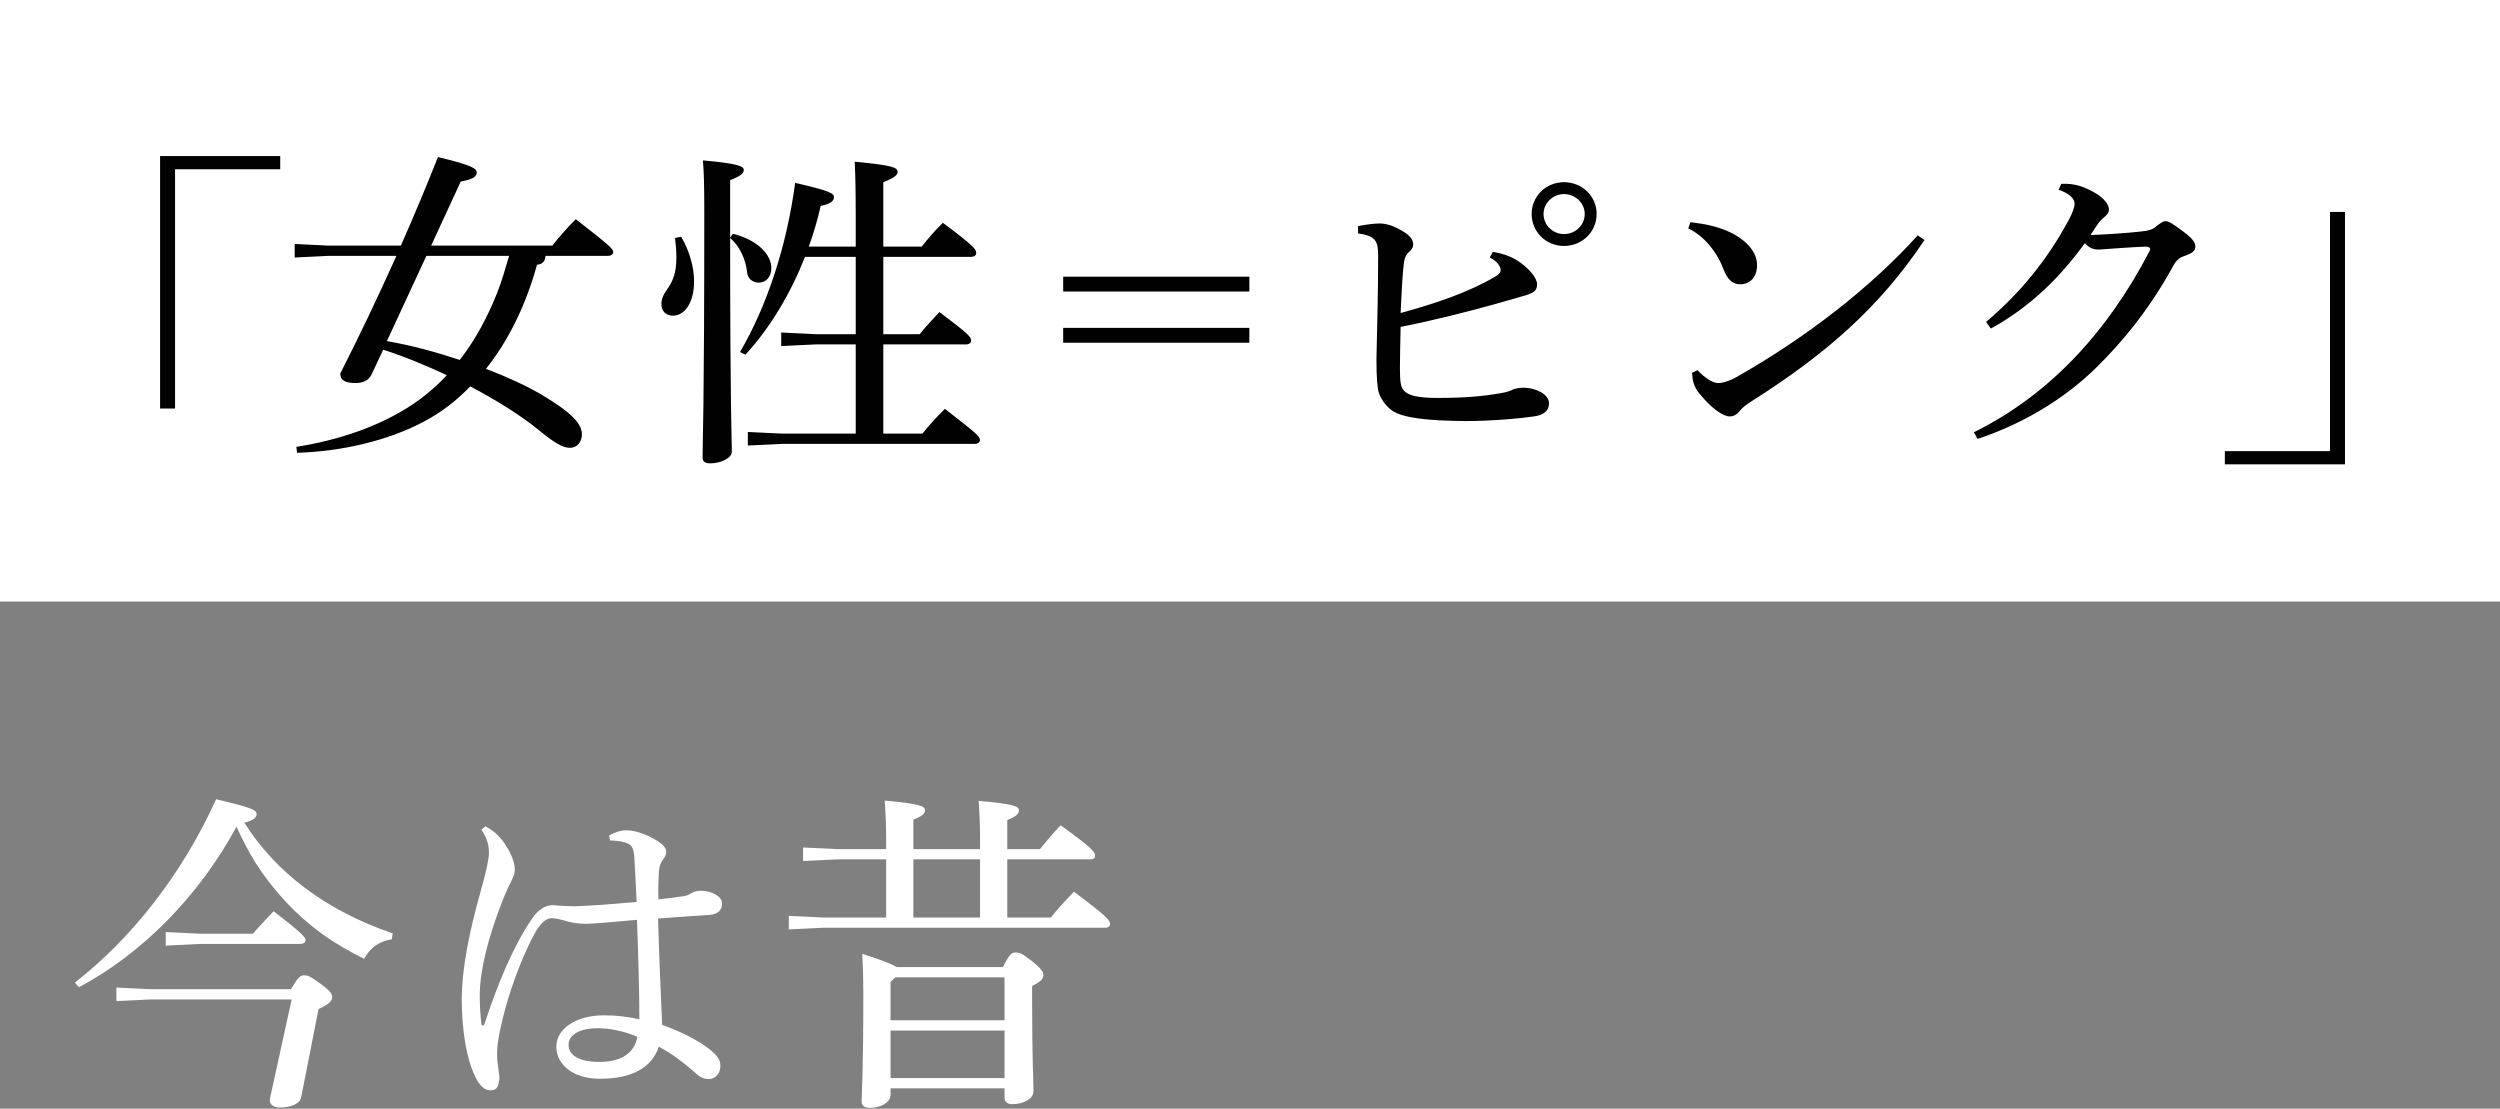
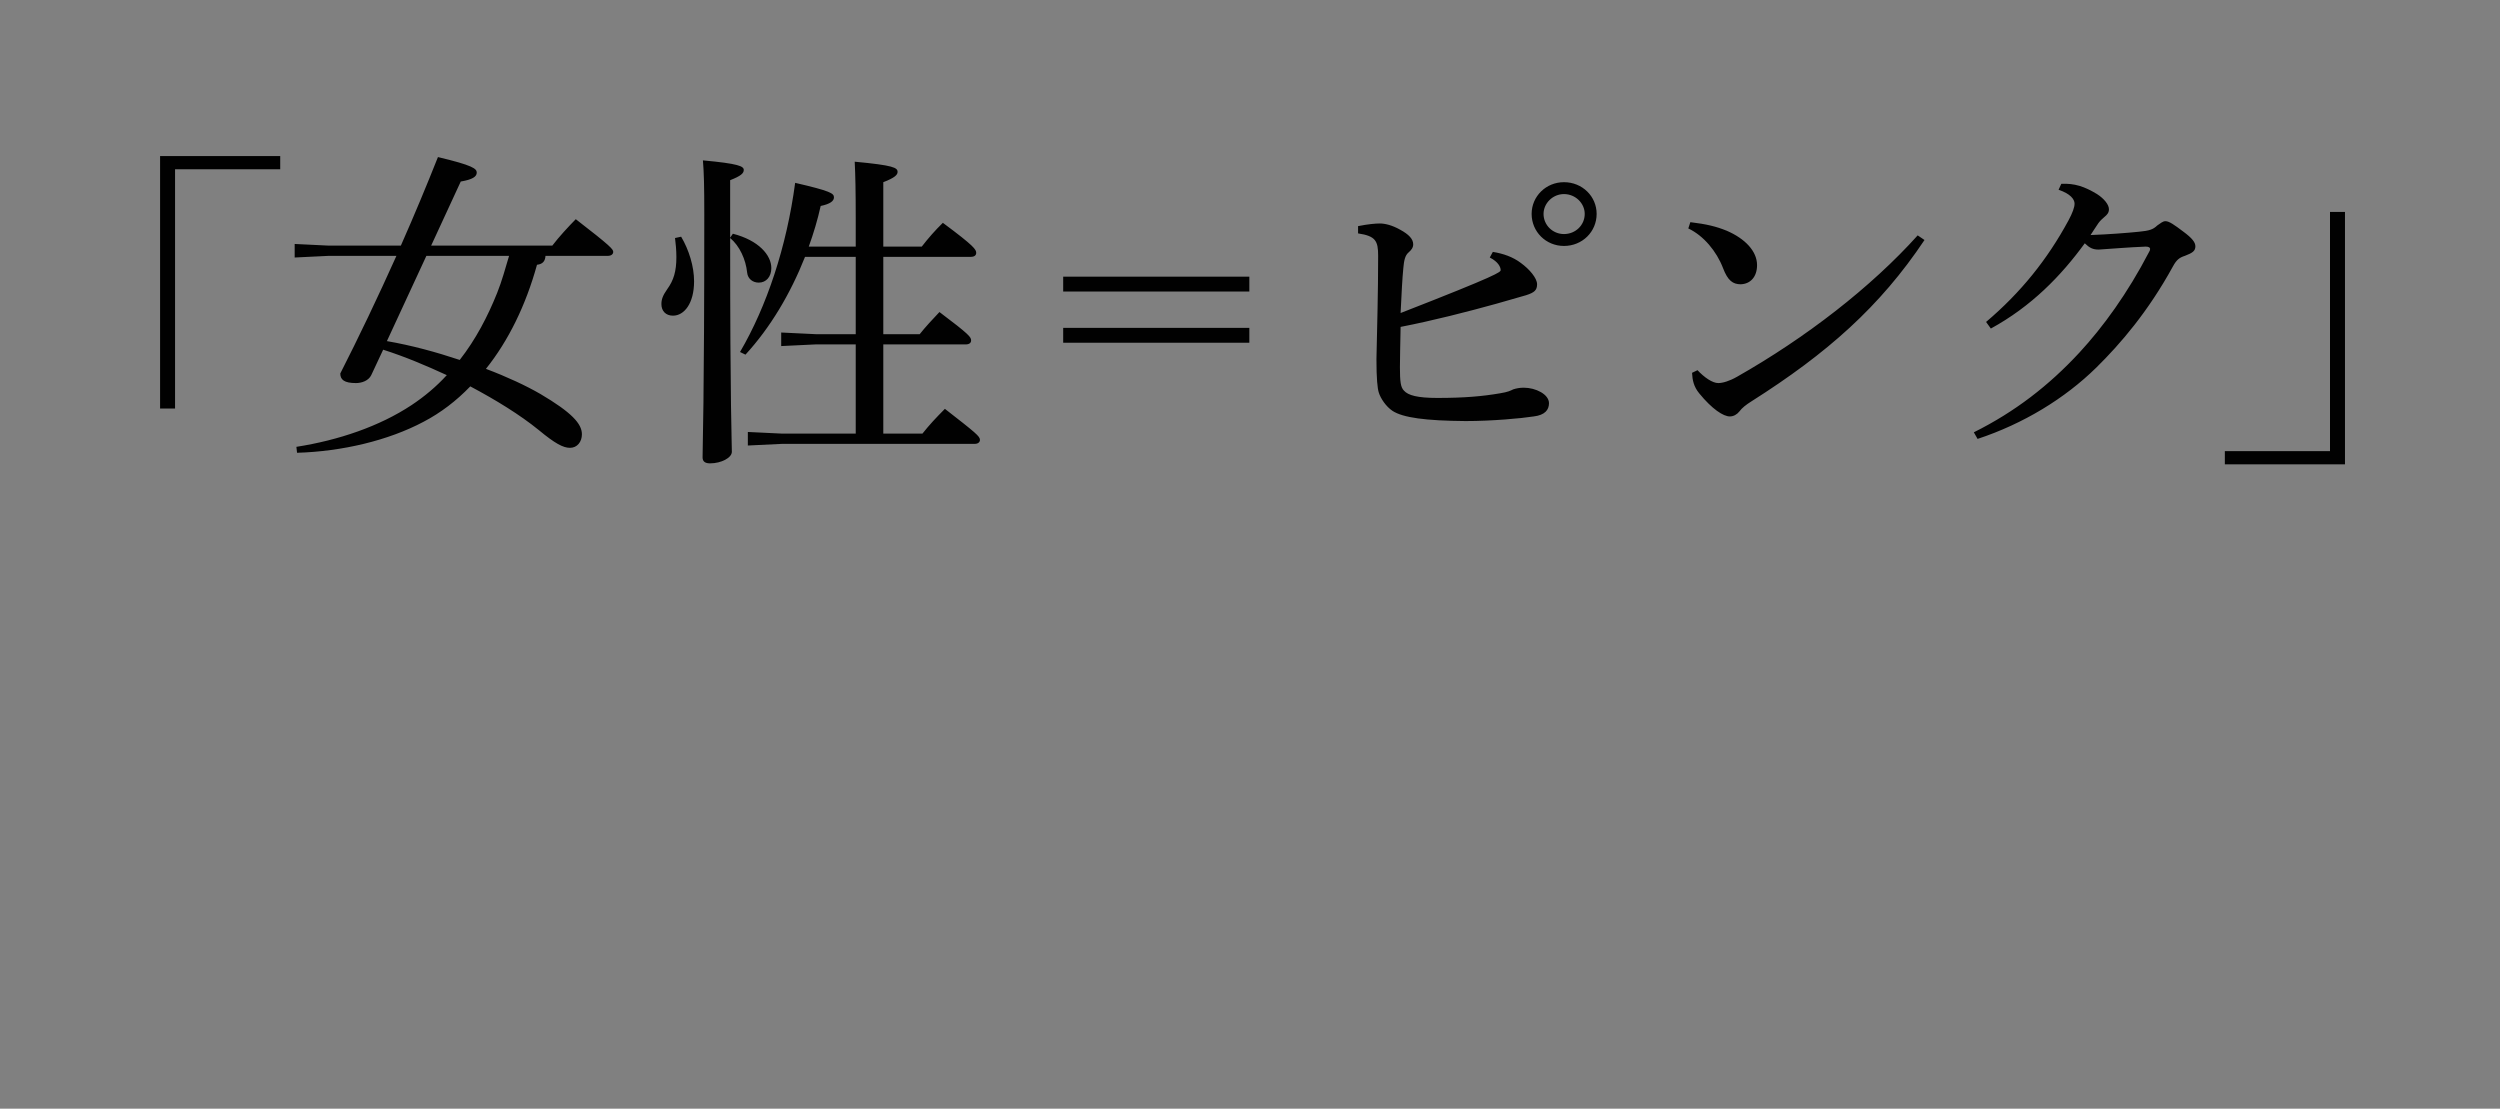
<svg xmlns="http://www.w3.org/2000/svg" width="575px" height="255px">
  <rect width="100%" height="100%" fill="#808080" stroke="none" />
-   <path fill-rule="evenodd" fill="rgb(255, 255, 255)" d="M-0.000,-0.001 L575.000,-0.001 L575.000,138.360 L-0.000,138.360 L-0.000,-0.001 Z" />
-   <path fill-rule="evenodd" fill="rgb(1, 1, 1)" d="M511.714,106.800 L511.714,103.761 L535.901,103.761 L535.901,48.741 L539.345,48.741 L539.345,106.800 L511.714,106.800 ZM499.772,61.280 C494.058,71.691 487.718,79.063 482.160,84.534 C474.881,91.678 465.409,97.453 454.842,100.949 L453.981,99.429 C463.453,94.717 471.280,88.638 478.247,81.114 C483.726,75.187 489.361,67.436 494.293,57.936 C494.449,57.708 494.528,57.480 494.528,57.252 C494.528,56.948 494.215,56.720 493.510,56.720 C489.518,56.872 485.213,57.252 482.708,57.404 C481.377,57.404 480.595,57.024 479.499,55.960 C474.020,63.484 467.210,70.475 457.895,75.567 L456.799,74.047 C464.783,67.284 470.889,59.684 475.742,50.717 C476.681,48.969 477.151,47.677 477.151,46.841 C477.151,45.853 476.211,44.561 473.472,43.649 L474.098,42.282 C477.151,42.130 479.421,42.890 482.317,44.637 C483.961,45.701 485.056,47.069 485.056,48.133 C485.056,48.969 484.587,49.425 484.039,49.881 C483.569,50.261 483.021,50.793 482.630,51.325 C482.082,52.085 481.456,53.149 480.830,54.061 C484.822,53.909 488.970,53.605 491.945,53.301 C494.371,53.073 495.232,52.769 496.171,51.857 C496.876,51.401 497.424,50.869 498.050,50.869 C498.911,50.869 500.085,51.705 502.198,53.301 C504.155,54.745 504.938,55.732 504.938,56.644 C504.938,57.708 504.312,58.164 502.512,58.848 C501.337,59.228 500.633,59.684 499.772,61.280 ZM400.052,94.641 C399.505,95.325 398.722,95.781 397.861,95.781 C396.374,95.781 393.790,94.109 390.816,90.462 C389.564,88.942 389.251,87.422 389.172,85.750 L390.425,85.142 C391.990,86.814 393.869,88.106 395.199,88.106 C396.217,88.106 397.782,87.650 399.505,86.662 C415.316,77.695 430.345,66.068 441.068,54.137 L442.634,55.201 C432.380,70.551 420.247,81.266 402.870,92.285 C401.540,93.121 400.679,93.805 400.052,94.641 ZM400.366,65.384 C398.565,65.384 397.391,64.548 396.295,61.660 C394.808,57.784 391.834,54.213 388.311,52.541 L388.781,51.097 C392.538,51.553 394.730,52.085 397.156,53.073 C401.383,54.897 404.123,57.784 404.123,60.976 C404.123,63.636 402.635,65.308 400.366,65.384 ZM359.711,56.568 C355.563,56.568 352.275,53.301 352.275,49.197 C352.275,45.169 355.563,41.902 359.711,41.902 C363.938,41.902 367.226,45.169 367.226,49.197 C367.226,53.301 363.938,56.568 359.711,56.568 ZM359.711,44.637 C357.128,44.637 355.015,46.765 355.015,49.197 C355.015,51.781 357.128,53.833 359.711,53.833 C362.373,53.833 364.486,51.781 364.486,49.197 C364.486,46.765 362.373,44.637 359.711,44.637 ZM351.023,67.891 C348.518,68.575 346.405,69.259 344.135,69.867 C337.560,71.691 329.576,73.743 322.139,75.187 C322.061,79.519 321.983,82.482 321.983,84.458 C321.983,87.726 322.139,89.094 322.922,89.854 C323.862,90.918 325.975,91.526 330.593,91.526 C336.855,91.526 341.004,91.146 344.996,90.462 C346.874,90.158 347.422,89.854 348.048,89.550 C348.753,89.322 349.536,89.170 350.475,89.170 C353.214,89.170 356.267,90.690 356.267,92.741 C356.267,94.261 355.328,95.477 352.745,95.781 C349.849,96.237 343.117,96.845 337.090,96.845 C327.932,96.769 322.687,96.085 320.261,94.489 C318.774,93.501 317.521,91.602 317.130,90.310 C316.817,89.398 316.582,87.042 316.582,82.634 C316.739,75.111 316.973,67.436 316.973,58.848 C316.973,55.429 316.425,54.289 312.355,53.681 L312.355,52.009 C314.625,51.553 316.347,51.401 317.365,51.401 C318.539,51.401 320.183,51.781 322.061,52.845 C324.018,53.909 325.036,54.973 325.036,56.188 C325.036,56.948 324.644,57.480 323.940,58.088 C323.157,58.772 322.922,59.912 322.766,61.660 C322.531,64.092 322.374,67.056 322.139,71.995 C330.202,69.791 337.638,67.284 343.743,63.712 C344.761,63.180 345.152,62.572 345.152,62.116 C345.152,61.432 344.604,60.216 342.647,59.228 L343.352,57.936 C345.700,58.316 347.970,59.076 349.849,60.520 C351.727,61.888 353.528,63.940 353.528,65.384 C353.528,66.752 352.901,67.284 351.023,67.891 ZM244.532,75.415 L287.349,75.415 L287.349,78.835 L244.532,78.835 L244.532,75.415 ZM244.532,63.636 L287.349,63.636 L287.349,67.056 L244.532,67.056 L244.532,63.636 ZM212.160,99.733 C213.725,97.757 215.212,96.161 217.326,94.033 C224.449,99.581 225.388,100.341 225.388,101.177 C225.388,101.709 224.918,102.089 224.214,102.089 L179.910,102.089 L172.005,102.469 L172.005,99.353 L179.910,99.733 L196.818,99.733 L196.818,79.215 L187.581,79.215 L179.676,79.595 L179.676,76.479 L187.581,76.859 L196.818,76.859 L196.818,59.076 L185.155,59.076 C181.789,67.588 177.171,75.339 171.457,81.570 L170.204,80.962 C176.310,70.551 180.928,56.796 182.885,42.054 C191.104,43.953 191.808,44.485 191.808,45.397 C191.808,46.233 190.947,46.917 188.755,47.373 C188.051,50.565 187.112,53.681 186.016,56.720 L196.818,56.720 L196.818,50.413 C196.818,43.953 196.739,40.306 196.583,37.190 C205.506,38.026 206.445,38.558 206.445,39.546 C206.445,40.230 205.741,40.914 203.158,41.902 L203.158,56.720 L212.003,56.720 C213.412,54.897 215.056,52.997 216.856,51.249 C224.136,56.644 224.527,57.404 224.527,58.164 C224.527,58.696 224.136,59.076 223.275,59.076 L203.158,59.076 L203.158,76.859 L211.533,76.859 C212.864,75.187 214.351,73.591 216.073,71.767 C223.040,77.011 223.353,77.543 223.353,78.303 C223.353,78.835 222.961,79.215 222.100,79.215 L203.158,79.215 L203.158,99.733 L212.160,99.733 ZM167.934,54.669 L168.561,53.757 C174.509,55.277 177.406,58.696 177.406,61.660 C177.406,63.636 176.232,65.004 174.509,65.004 C173.179,65.004 172.005,64.168 171.848,62.724 C171.535,59.684 170.126,56.568 167.934,54.745 C167.934,94.565 168.326,101.405 168.326,103.913 C168.326,105.280 165.899,106.572 163.316,106.572 C162.142,106.572 161.594,106.116 161.594,105.204 C161.594,101.709 161.986,94.261 161.986,49.273 C161.986,42.662 161.907,39.774 161.672,36.886 C169.970,37.646 171.065,38.254 171.065,39.090 C171.065,39.850 170.439,40.458 167.934,41.446 L167.934,49.349 L167.934,54.669 ZM154.784,72.603 C153.141,72.603 152.123,71.539 152.123,69.943 C152.123,68.879 152.436,67.967 153.454,66.524 C154.941,64.472 155.567,62.420 155.567,59.152 C155.567,57.480 155.410,55.960 155.254,54.745 L156.663,54.441 C158.463,57.480 159.637,61.280 159.637,64.700 C159.637,69.791 157.367,72.603 154.784,72.603 ZM139.788,58.848 L125.463,58.848 C125.385,60.064 124.837,60.748 123.507,60.900 C120.924,70.247 116.932,78.379 111.765,84.838 C116.618,86.662 121.002,88.714 124.289,90.614 C131.491,94.869 133.839,97.453 133.839,99.885 C133.839,101.633 132.743,103.001 131.099,103.001 C129.534,103.001 127.655,102.013 123.898,98.897 C119.593,95.401 114.035,91.982 108.165,88.866 C104.956,92.209 101.355,94.945 97.441,96.997 C89.301,101.329 78.655,103.837 68.323,104.141 L68.167,102.773 C77.873,101.253 87.266,98.061 94.623,93.197 C97.598,91.222 100.337,88.942 102.764,86.282 C97.989,84.078 93.136,82.026 88.127,80.430 L85.387,86.282 C84.761,87.574 83.195,88.106 81.865,88.106 C79.203,88.106 78.264,87.346 78.264,85.902 C82.413,77.771 86.952,68.271 91.179,58.848 L75.603,58.848 L67.775,59.228 L67.775,56.112 L75.603,56.492 L92.197,56.492 C95.328,49.425 98.224,42.434 100.729,36.126 C108.713,38.026 109.652,38.786 109.652,39.698 C109.652,40.610 108.713,41.294 105.973,41.750 L99.163,56.492 L127.029,56.492 C128.594,54.441 130.708,52.161 132.430,50.413 C140.492,56.644 141.040,57.328 141.040,57.936 C141.040,58.468 140.570,58.848 139.788,58.848 ZM98.067,58.848 L88.988,78.455 C94.702,79.443 100.259,80.962 105.738,82.786 C109.417,78.075 112.157,72.831 114.349,67.360 C115.444,64.624 116.227,61.736 117.088,58.848 L98.067,58.848 ZM40.263,93.957 L36.819,93.957 L36.819,35.898 L64.450,35.898 L64.450,38.938 L40.263,38.938 L40.263,93.957 Z" />
-   <path fill-rule="evenodd" fill="rgb(255, 255, 255)" d="M250.774,197.653 L231.675,197.653 L231.675,211.028 L241.694,211.028 C243.259,209.052 245.216,206.924 247.017,205.100 C254.922,211.028 255.314,211.712 255.314,212.548 C255.314,213.080 254.844,213.384 254.140,213.384 L189.328,213.384 L181.423,213.764 L181.423,210.648 L189.328,211.028 L203.809,211.028 L203.809,197.653 L192.616,197.653 L184.710,198.033 L184.710,194.917 L192.616,195.297 L203.809,195.297 L203.809,192.333 C203.809,189.446 203.653,186.482 203.496,184.126 C211.637,184.886 212.732,185.418 212.732,186.330 C212.732,187.014 212.341,187.622 210.071,188.534 L210.071,195.297 L225.413,195.297 L225.413,192.409 C225.413,189.522 225.256,186.558 225.100,184.202 C233.240,184.886 234.336,185.494 234.336,186.330 C234.336,187.090 233.945,187.698 231.675,188.610 L231.675,195.297 L239.189,195.297 C240.833,193.321 242.320,191.421 243.964,189.826 C251.243,195.069 251.870,195.981 251.870,196.817 C251.870,197.349 251.478,197.653 250.774,197.653 ZM225.413,197.653 L210.071,197.653 L210.071,211.028 L225.413,211.028 L225.413,197.653 ZM163.334,210.420 C160.595,210.572 156.603,210.876 151.358,211.256 C151.593,220.299 151.985,228.354 152.298,235.726 C156.994,237.398 161.691,239.754 164.430,242.413 C165.369,243.401 165.683,244.161 165.683,245.225 C165.683,246.745 164.665,248.113 163.100,248.189 C161.847,248.189 160.908,247.733 159.655,246.517 C157.229,244.389 154.568,242.337 151.515,240.741 C149.949,245.453 145.566,248.113 137.973,248.113 C131.790,248.113 127.954,244.845 127.954,240.741 C127.954,236.562 132.572,233.522 138.913,233.522 C141.965,233.522 144.627,233.902 147.053,234.434 C147.053,228.050 146.818,220.071 146.505,211.560 C140.635,212.092 136.486,212.472 134.686,212.472 C132.886,212.472 131.164,212.168 129.755,211.712 C128.737,211.408 127.485,211.180 126.858,211.180 C125.528,211.180 124.197,212.548 123.101,214.448 C120.675,218.779 116.761,227.974 114.804,238.006 C114.256,240.893 114.334,242.185 114.334,243.021 C114.334,243.933 114.569,245.149 114.726,246.669 C114.804,247.125 114.882,247.505 114.882,247.885 C114.882,248.189 114.804,248.417 114.726,248.721 C114.648,250.013 114.100,250.773 112.926,250.773 C111.751,250.773 110.890,250.241 109.873,248.721 C107.290,244.237 106.194,236.942 106.194,229.494 C106.272,222.959 107.759,214.752 110.812,204.036 C111.830,200.465 112.456,197.425 112.456,196.209 C112.456,194.537 112.143,193.017 110.734,190.814 L111.673,190.054 C112.221,190.358 112.847,190.738 113.552,191.270 C114.961,192.409 116.135,193.853 117.309,196.133 C118.013,197.501 118.405,198.945 118.405,200.009 C118.405,201.225 117.779,202.289 116.839,204.188 C116.135,205.708 115.509,207.228 114.804,209.204 C112.456,215.512 110.421,222.655 110.342,228.734 C110.342,231.318 110.499,233.902 110.734,235.574 C110.734,235.726 110.890,235.878 111.047,235.878 C111.204,235.878 111.360,235.726 111.438,235.498 C114.413,226.379 118.092,217.563 122.240,211.484 C123.493,209.432 125.293,208.292 126.702,208.216 C127.328,208.140 127.719,208.216 128.424,208.292 C129.520,208.368 130.616,208.444 132.181,208.444 C136.721,208.292 141.261,207.912 146.427,207.456 C146.270,204.112 146.114,200.845 145.879,196.893 C145.723,195.069 145.253,194.385 144.392,194.005 C143.531,193.625 142.670,193.473 141.652,193.397 C141.261,193.321 140.870,193.321 140.322,193.321 L140.087,192.181 C141.574,191.345 142.826,190.966 144.157,190.966 C146.427,190.966 150.106,192.409 152.219,194.157 C152.924,194.765 153.237,195.297 153.237,195.905 C153.237,196.589 152.924,197.121 152.532,197.653 C151.985,198.337 151.593,199.249 151.515,200.921 C151.437,202.441 151.358,204.036 151.437,206.848 C153.707,206.620 155.663,206.392 157.464,206.088 C157.933,206.012 158.481,205.708 158.794,205.556 C159.499,205.100 160.203,204.872 161.221,204.872 C163.647,204.872 166.074,206.164 166.074,207.760 C166.074,209.204 165.291,210.192 163.334,210.420 ZM137.425,236.486 C133.512,236.486 130.772,237.930 130.772,240.285 C130.772,242.565 132.886,244.237 137.895,244.237 C143.374,244.237 146.036,241.805 146.584,238.462 C144.314,237.474 140.948,236.486 137.425,236.486 ZM90.094,216.043 C87.041,216.499 85.006,218.171 83.754,220.527 C80.388,218.855 77.179,217.031 74.126,214.828 C67.942,210.344 62.776,204.720 58.706,198.337 C57.062,195.677 55.653,192.941 54.401,190.130 C45.712,206.240 32.484,219.463 18.160,227.063 L17.220,225.999 C30.136,215.967 41.877,201.149 49.704,183.822 C58.080,185.798 59.019,186.330 59.019,187.242 C59.019,187.850 58.628,188.610 56.201,189.218 C63.324,200.541 74.909,209.432 90.329,214.676 L90.094,216.043 ZM69.038,217.107 L45.947,217.107 L38.120,217.487 L38.120,214.372 L45.947,214.752 L58.158,214.752 C59.332,213.384 61.211,211.408 62.933,209.584 C69.743,214.828 70.291,215.663 70.291,216.195 C70.291,216.727 69.821,217.107 69.038,217.107 ZM66.925,227.519 C68.568,224.707 69.116,224.327 69.899,224.327 C70.838,224.327 71.308,224.479 73.969,226.455 C76.161,228.050 76.396,228.734 76.396,229.342 C76.396,230.178 75.770,230.938 73.265,232.078 L69.273,252.368 C68.960,253.888 66.925,254.724 64.342,254.724 C63.089,254.724 61.837,254.116 62.072,252.748 L67.081,229.874 L34.597,229.874 L26.770,230.254 L26.770,227.139 L34.597,227.519 L66.925,227.519 ZM198.330,219.387 C203.105,220.907 205.296,221.819 206.236,222.427 L230.657,222.427 C232.223,219.387 232.692,219.083 233.553,219.083 C234.571,219.083 235.119,219.311 237.545,221.211 C239.737,223.035 239.972,223.643 239.972,224.251 C239.972,225.011 239.581,225.695 237.389,226.759 L237.389,230.102 C237.389,244.313 237.702,248.265 237.702,251.001 C237.702,252.748 235.354,253.964 232.771,253.964 C231.675,253.964 231.049,253.356 231.049,252.444 L231.049,250.317 L204.827,250.317 L204.827,251.837 C204.827,253.508 202.635,254.800 200.130,254.800 C198.721,254.800 198.173,254.268 198.173,253.356 C198.173,251.153 198.565,247.505 198.565,228.506 C198.565,225.163 198.486,222.655 198.330,219.387 ZM204.827,247.961 L231.049,247.961 L231.049,237.018 L204.827,237.018 L204.827,247.961 ZM204.827,234.662 L231.049,234.662 L231.049,224.783 L205.922,224.783 L204.827,225.847 L204.827,234.662 Z" />
+   <path fill-rule="evenodd" fill="rgb(1, 1, 1)" d="M511.714,106.800 L511.714,103.761 L535.901,103.761 L535.901,48.741 L539.345,48.741 L539.345,106.800 L511.714,106.800 ZM499.772,61.280 C494.058,71.691 487.718,79.063 482.160,84.534 C474.881,91.678 465.409,97.453 454.842,100.949 L453.981,99.429 C463.453,94.717 471.280,88.638 478.247,81.114 C483.726,75.187 489.361,67.436 494.293,57.936 C494.449,57.708 494.528,57.480 494.528,57.252 C494.528,56.948 494.215,56.720 493.510,56.720 C489.518,56.872 485.213,57.252 482.708,57.404 C481.377,57.404 480.595,57.024 479.499,55.960 C474.020,63.484 467.210,70.475 457.895,75.567 L456.799,74.047 C464.783,67.284 470.889,59.684 475.742,50.717 C476.681,48.969 477.151,47.677 477.151,46.841 C477.151,45.853 476.211,44.561 473.472,43.649 L474.098,42.282 C477.151,42.130 479.421,42.890 482.317,44.637 C483.961,45.701 485.056,47.069 485.056,48.133 C485.056,48.969 484.587,49.425 484.039,49.881 C483.569,50.261 483.021,50.793 482.630,51.325 C482.082,52.085 481.456,53.149 480.830,54.061 C484.822,53.909 488.970,53.605 491.945,53.301 C494.371,53.073 495.232,52.769 496.171,51.857 C496.876,51.401 497.424,50.869 498.050,50.869 C498.911,50.869 500.085,51.705 502.198,53.301 C504.155,54.745 504.938,55.732 504.938,56.644 C504.938,57.708 504.312,58.164 502.512,58.848 C501.337,59.228 500.633,59.684 499.772,61.280 ZM400.052,94.641 C399.505,95.325 398.722,95.781 397.861,95.781 C396.374,95.781 393.790,94.109 390.816,90.462 C389.564,88.942 389.251,87.422 389.172,85.750 L390.425,85.142 C391.990,86.814 393.869,88.106 395.199,88.106 C396.217,88.106 397.782,87.650 399.505,86.662 C415.316,77.695 430.345,66.068 441.068,54.137 L442.634,55.201 C432.380,70.551 420.247,81.266 402.870,92.285 C401.540,93.121 400.679,93.805 400.052,94.641 ZM400.366,65.384 C398.565,65.384 397.391,64.548 396.295,61.660 C394.808,57.784 391.834,54.213 388.311,52.541 L388.781,51.097 C392.538,51.553 394.730,52.085 397.156,53.073 C401.383,54.897 404.123,57.784 404.123,60.976 C404.123,63.636 402.635,65.308 400.366,65.384 ZM359.711,56.568 C355.563,56.568 352.275,53.301 352.275,49.197 C352.275,45.169 355.563,41.902 359.711,41.902 C363.938,41.902 367.226,45.169 367.226,49.197 C367.226,53.301 363.938,56.568 359.711,56.568 ZM359.711,44.637 C357.128,44.637 355.015,46.765 355.015,49.197 C355.015,51.781 357.128,53.833 359.711,53.833 C362.373,53.833 364.486,51.781 364.486,49.197 C364.486,46.765 362.373,44.637 359.711,44.637 ZM351.023,67.891 C348.518,68.575 346.405,69.259 344.135,69.867 C337.560,71.691 329.576,73.743 322.139,75.187 C322.061,79.519 321.983,82.482 321.983,84.458 C321.983,87.726 322.139,89.094 322.922,89.854 C323.862,90.918 325.975,91.526 330.593,91.526 C336.855,91.526 341.004,91.146 344.996,90.462 C346.874,90.158 347.422,89.854 348.048,89.550 C348.753,89.322 349.536,89.170 350.475,89.170 C353.214,89.170 356.267,90.690 356.267,92.741 C356.267,94.261 355.328,95.477 352.745,95.781 C349.849,96.237 343.117,96.845 337.090,96.845 C327.932,96.769 322.687,96.085 320.261,94.489 C318.774,93.501 317.521,91.602 317.130,90.310 C316.817,89.398 316.582,87.042 316.582,82.634 C316.739,75.111 316.973,67.436 316.973,58.848 C316.973,55.429 316.425,54.289 312.355,53.681 L312.355,52.009 C314.625,51.553 316.347,51.401 317.365,51.401 C318.539,51.401 320.183,51.781 322.061,52.845 C324.018,53.909 325.036,54.973 325.036,56.188 C325.036,56.948 324.644,57.480 323.940,58.088 C323.157,58.772 322.922,59.912 322.766,61.660 C322.531,64.092 322.374,67.056 322.139,71.995 C344.761,63.180 345.152,62.572 345.152,62.116 C345.152,61.432 344.604,60.216 342.647,59.228 L343.352,57.936 C345.700,58.316 347.970,59.076 349.849,60.520 C351.727,61.888 353.528,63.940 353.528,65.384 C353.528,66.752 352.901,67.284 351.023,67.891 ZM244.532,75.415 L287.349,75.415 L287.349,78.835 L244.532,78.835 L244.532,75.415 ZM244.532,63.636 L287.349,63.636 L287.349,67.056 L244.532,67.056 L244.532,63.636 ZM212.160,99.733 C213.725,97.757 215.212,96.161 217.326,94.033 C224.449,99.581 225.388,100.341 225.388,101.177 C225.388,101.709 224.918,102.089 224.214,102.089 L179.910,102.089 L172.005,102.469 L172.005,99.353 L179.910,99.733 L196.818,99.733 L196.818,79.215 L187.581,79.215 L179.676,79.595 L179.676,76.479 L187.581,76.859 L196.818,76.859 L196.818,59.076 L185.155,59.076 C181.789,67.588 177.171,75.339 171.457,81.570 L170.204,80.962 C176.310,70.551 180.928,56.796 182.885,42.054 C191.104,43.953 191.808,44.485 191.808,45.397 C191.808,46.233 190.947,46.917 188.755,47.373 C188.051,50.565 187.112,53.681 186.016,56.720 L196.818,56.720 L196.818,50.413 C196.818,43.953 196.739,40.306 196.583,37.190 C205.506,38.026 206.445,38.558 206.445,39.546 C206.445,40.230 205.741,40.914 203.158,41.902 L203.158,56.720 L212.003,56.720 C213.412,54.897 215.056,52.997 216.856,51.249 C224.136,56.644 224.527,57.404 224.527,58.164 C224.527,58.696 224.136,59.076 223.275,59.076 L203.158,59.076 L203.158,76.859 L211.533,76.859 C212.864,75.187 214.351,73.591 216.073,71.767 C223.040,77.011 223.353,77.543 223.353,78.303 C223.353,78.835 222.961,79.215 222.100,79.215 L203.158,79.215 L203.158,99.733 L212.160,99.733 ZM167.934,54.669 L168.561,53.757 C174.509,55.277 177.406,58.696 177.406,61.660 C177.406,63.636 176.232,65.004 174.509,65.004 C173.179,65.004 172.005,64.168 171.848,62.724 C171.535,59.684 170.126,56.568 167.934,54.745 C167.934,94.565 168.326,101.405 168.326,103.913 C168.326,105.280 165.899,106.572 163.316,106.572 C162.142,106.572 161.594,106.116 161.594,105.204 C161.594,101.709 161.986,94.261 161.986,49.273 C161.986,42.662 161.907,39.774 161.672,36.886 C169.970,37.646 171.065,38.254 171.065,39.090 C171.065,39.850 170.439,40.458 167.934,41.446 L167.934,49.349 L167.934,54.669 ZM154.784,72.603 C153.141,72.603 152.123,71.539 152.123,69.943 C152.123,68.879 152.436,67.967 153.454,66.524 C154.941,64.472 155.567,62.420 155.567,59.152 C155.567,57.480 155.410,55.960 155.254,54.745 L156.663,54.441 C158.463,57.480 159.637,61.280 159.637,64.700 C159.637,69.791 157.367,72.603 154.784,72.603 ZM139.788,58.848 L125.463,58.848 C125.385,60.064 124.837,60.748 123.507,60.900 C120.924,70.247 116.932,78.379 111.765,84.838 C116.618,86.662 121.002,88.714 124.289,90.614 C131.491,94.869 133.839,97.453 133.839,99.885 C133.839,101.633 132.743,103.001 131.099,103.001 C129.534,103.001 127.655,102.013 123.898,98.897 C119.593,95.401 114.035,91.982 108.165,88.866 C104.956,92.209 101.355,94.945 97.441,96.997 C89.301,101.329 78.655,103.837 68.323,104.141 L68.167,102.773 C77.873,101.253 87.266,98.061 94.623,93.197 C97.598,91.222 100.337,88.942 102.764,86.282 C97.989,84.078 93.136,82.026 88.127,80.430 L85.387,86.282 C84.761,87.574 83.195,88.106 81.865,88.106 C79.203,88.106 78.264,87.346 78.264,85.902 C82.413,77.771 86.952,68.271 91.179,58.848 L75.603,58.848 L67.775,59.228 L67.775,56.112 L75.603,56.492 L92.197,56.492 C95.328,49.425 98.224,42.434 100.729,36.126 C108.713,38.026 109.652,38.786 109.652,39.698 C109.652,40.610 108.713,41.294 105.973,41.750 L99.163,56.492 L127.029,56.492 C128.594,54.441 130.708,52.161 132.430,50.413 C140.492,56.644 141.040,57.328 141.040,57.936 C141.040,58.468 140.570,58.848 139.788,58.848 ZM98.067,58.848 L88.988,78.455 C94.702,79.443 100.259,80.962 105.738,82.786 C109.417,78.075 112.157,72.831 114.349,67.360 C115.444,64.624 116.227,61.736 117.088,58.848 L98.067,58.848 ZM40.263,93.957 L36.819,93.957 L36.819,35.898 L64.450,35.898 L64.450,38.938 L40.263,38.938 L40.263,93.957 Z" />
</svg>